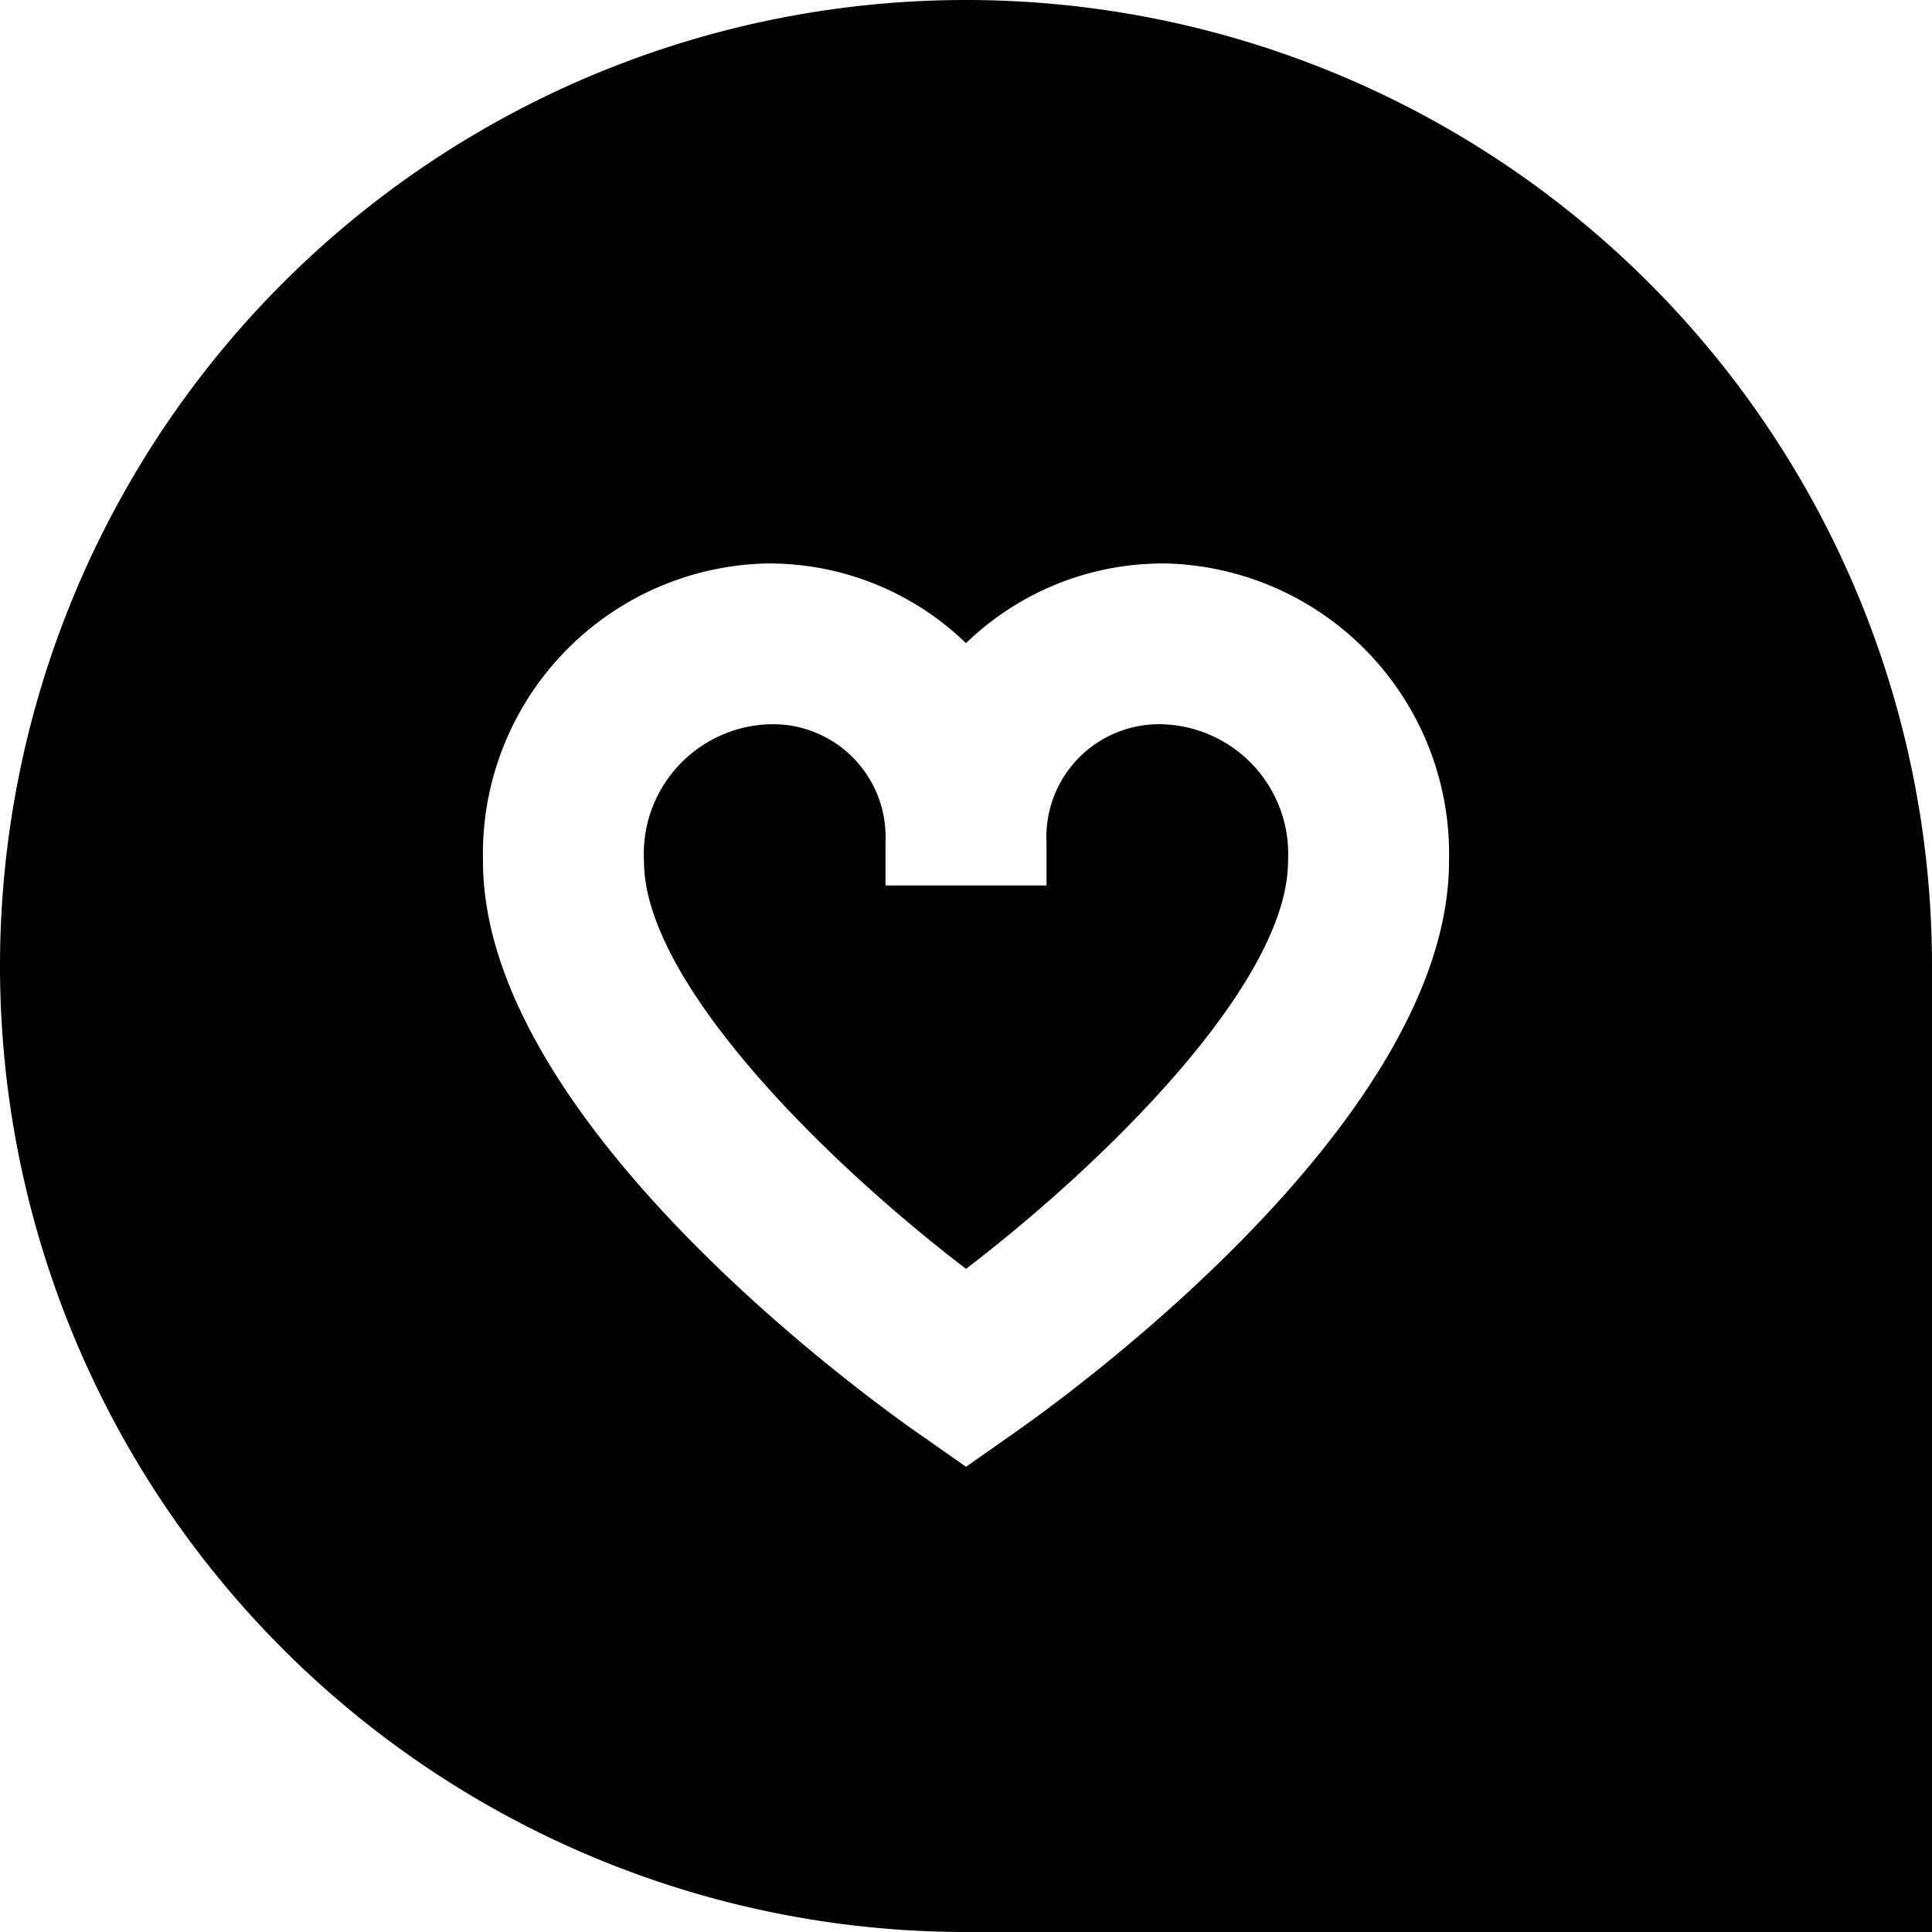
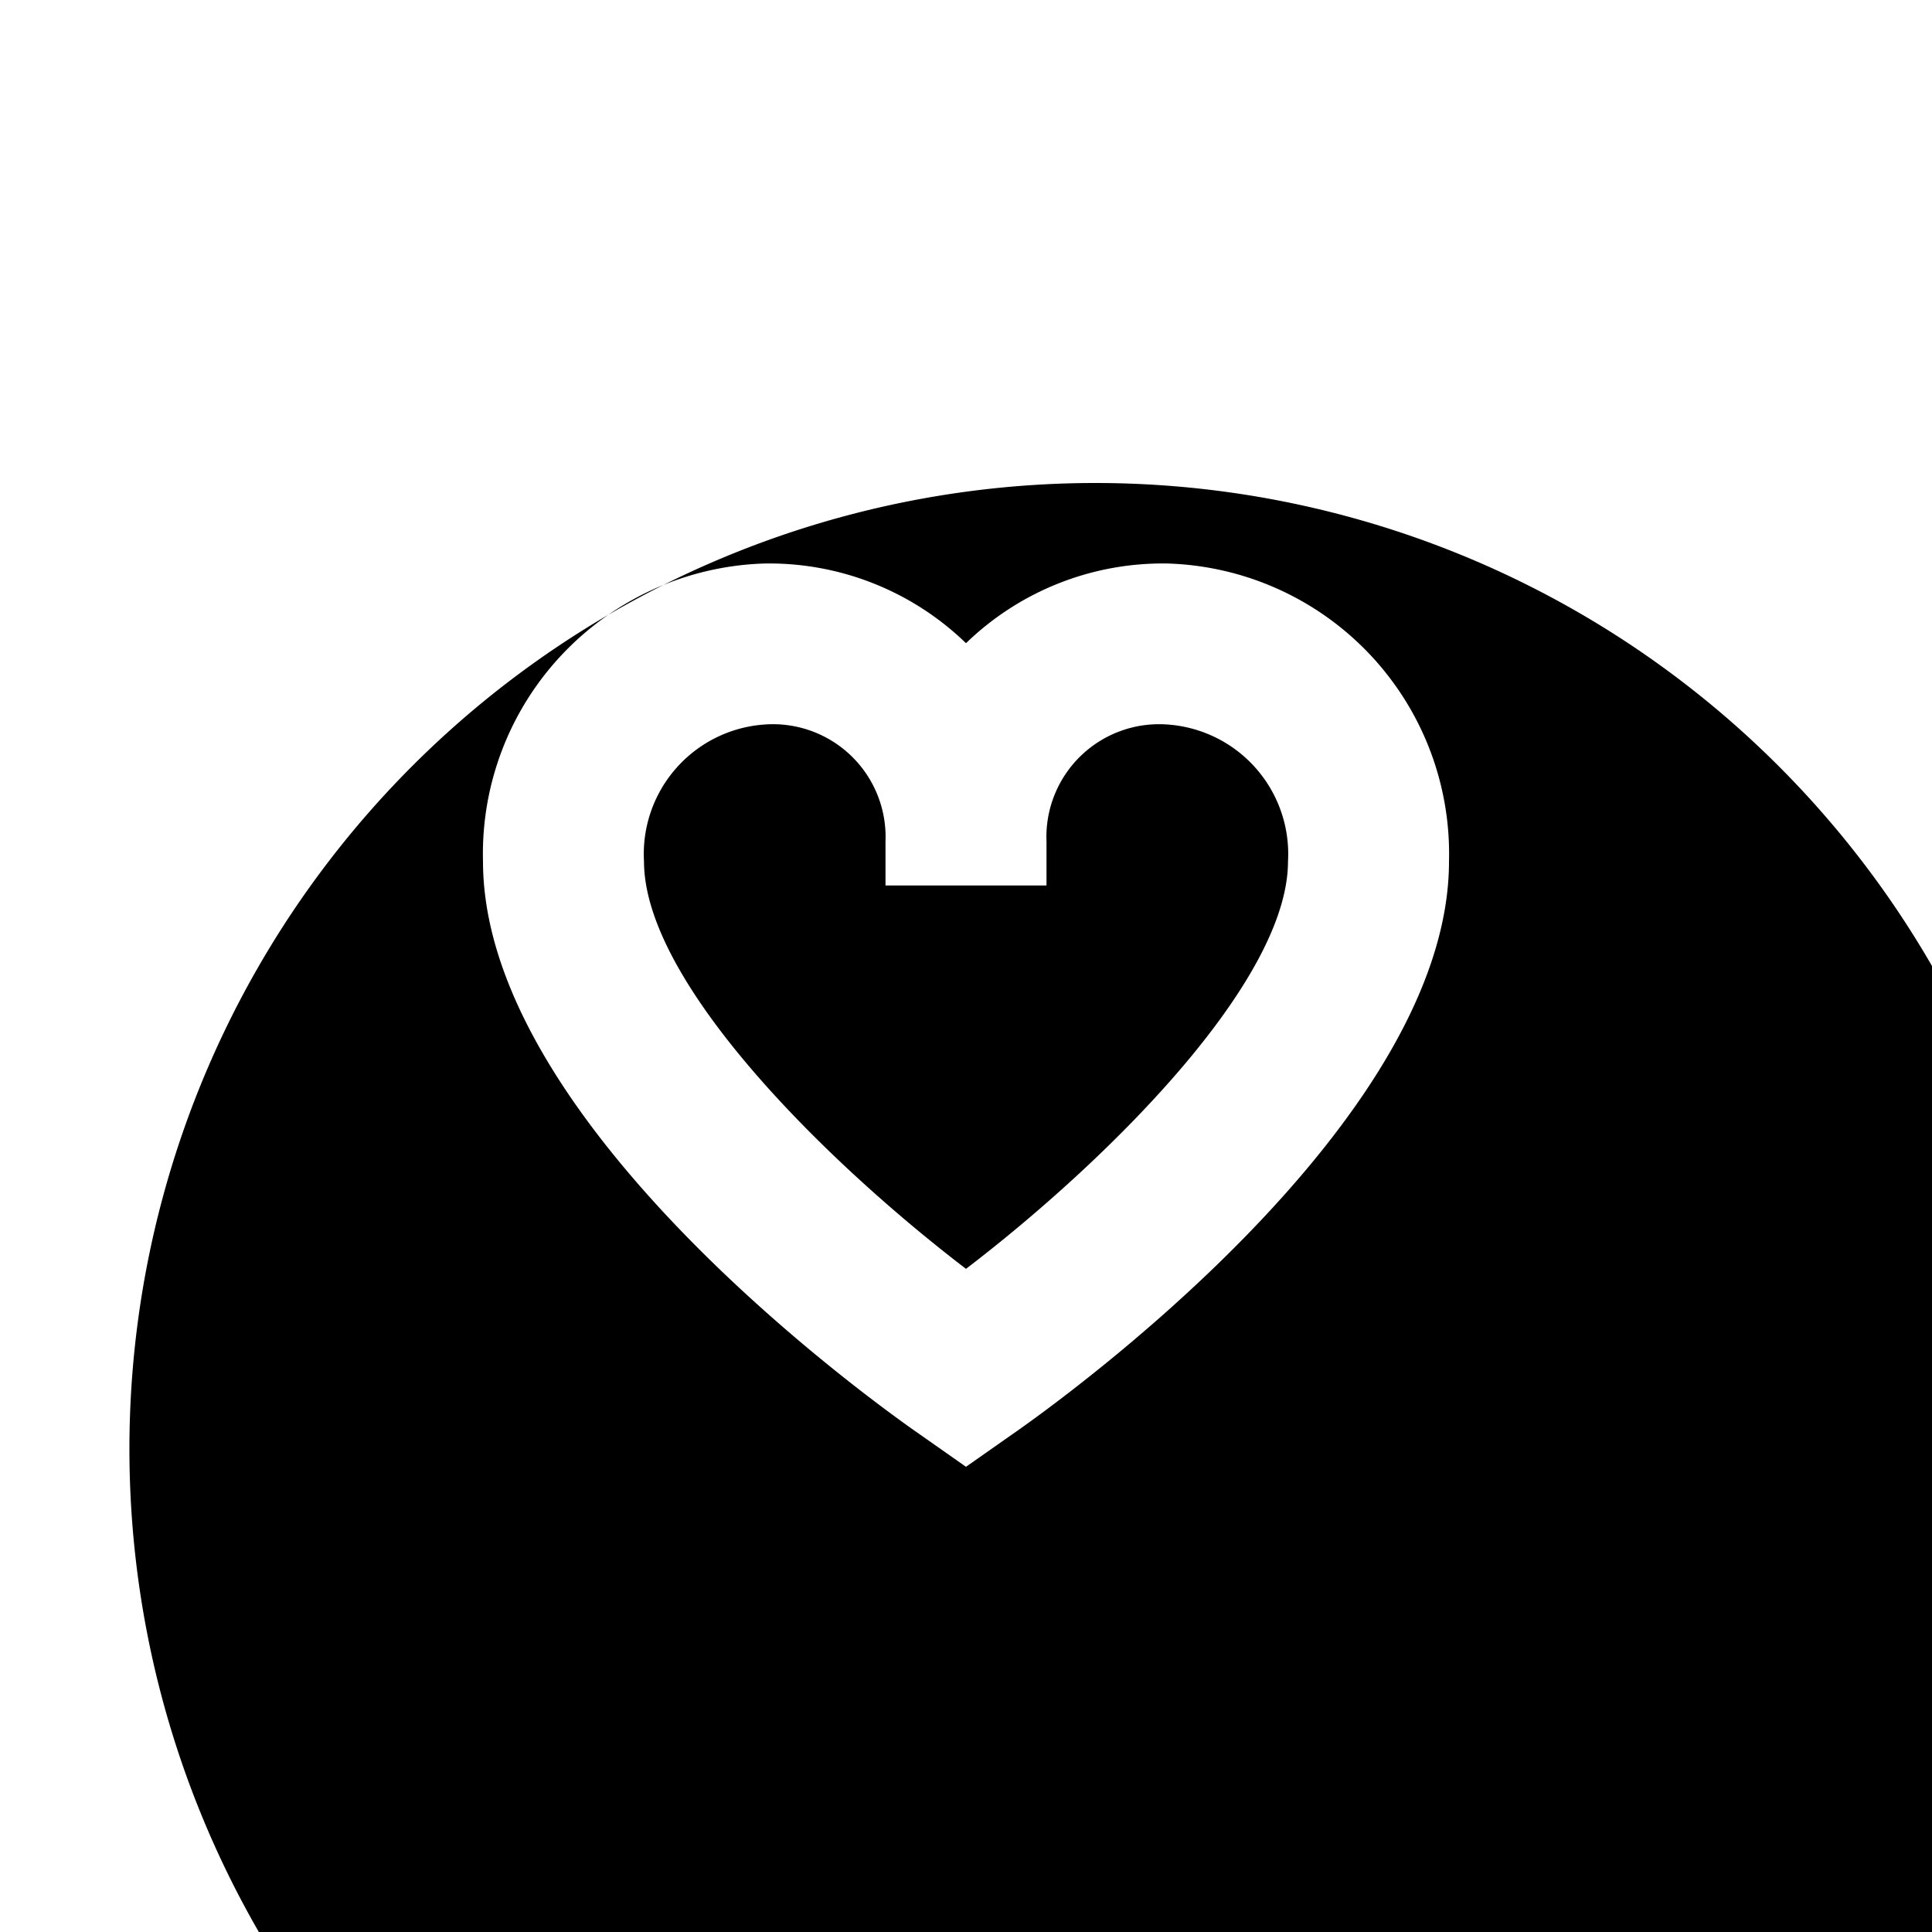
<svg xmlns="http://www.w3.org/2000/svg" id="Layer_1" data-name="Layer 1" viewBox="0 0 24 24" width="512" height="512">
-   <path d="M16,10.7c0,1.5-2.259,3.732-4,5.062-1.741-1.33-4-3.56-4-5.062A1.612,1.612,0,0,1,9.5,9,1.4,1.4,0,0,1,11,10.454V11h2v-.546A1.4,1.4,0,0,1,14.5,9,1.612,1.612,0,0,1,16,10.7ZM24,12V24H12A12,12,0,1,1,24,12Zm-6-1.3A3.608,3.608,0,0,0,14.5,7a3.514,3.514,0,0,0-2.5.99A3.514,3.514,0,0,0,9.5,7,3.608,3.608,0,0,0,6,10.7c0,3.256,4.874,6.736,5.43,7.121l.57.4.57-.4C13.126,17.436,18,13.956,18,10.7Z" />
+   <path d="M16,10.7c0,1.5-2.259,3.732-4,5.062-1.741-1.33-4-3.56-4-5.062A1.612,1.612,0,0,1,9.5,9,1.4,1.4,0,0,1,11,10.454V11h2v-.546A1.4,1.4,0,0,1,14.5,9,1.612,1.612,0,0,1,16,10.7ZM24,12V24A12,12,0,1,1,24,12Zm-6-1.3A3.608,3.608,0,0,0,14.5,7a3.514,3.514,0,0,0-2.5.99A3.514,3.514,0,0,0,9.5,7,3.608,3.608,0,0,0,6,10.7c0,3.256,4.874,6.736,5.43,7.121l.57.4.57-.4C13.126,17.436,18,13.956,18,10.7Z" />
</svg>